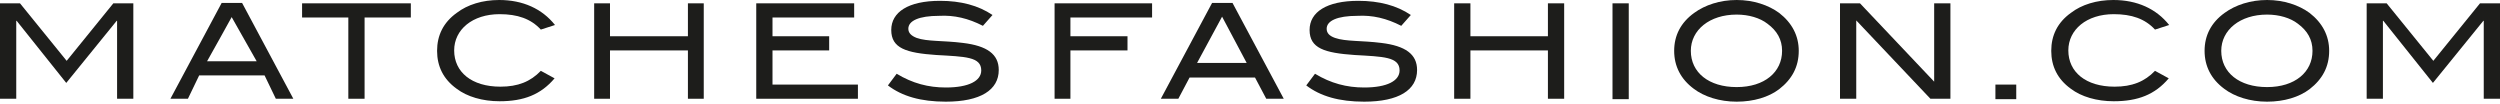
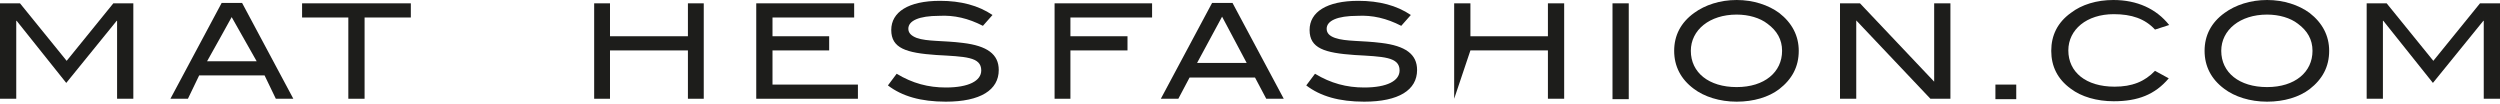
<svg xmlns="http://www.w3.org/2000/svg" width="100%" height="100%" viewBox="0 0 600 25" version="1.1" xml:space="preserve" style="fill-rule:evenodd;clip-rule:evenodd;stroke-linejoin:round;stroke-miterlimit:1.414;">
  <g transform="matrix(1,0,0,1,-27,-313.4)">
    <path id="polygon3081" d="M54.2,314.2L43,328L31.8,314.2L27,314.2L27,337.1L30.9,337.1L30.9,318.4L31,318.4L42.9,333.3L55,318.4L55.1,318.4L55.1,337.1L59,337.1L59,314.2L54.2,314.2Z" style="fill:rgb(29,29,27);fill-rule:nonzero;" />
    <path id="path3083" d="M88.6,328.1L76.7,328.1L80,322.2L82.6,317.5L85.2,322.1L88.6,328.1ZM97.4,337.1L85.1,314.1L80.2,314.1L67.9,337.1L72.1,337.1L74.8,331.5L90.5,331.5L93.2,337.1L97.4,337.1Z" style="fill:rgb(29,29,27);fill-rule:nonzero;" />
    <path id="polygon3085" d="M110.6,317.6L110.6,337.1L114.5,337.1L114.5,317.6L125.6,317.6L125.6,314.2L99.5,314.2L99.5,317.6L110.6,317.6Z" style="fill:rgb(29,29,27);fill-rule:nonzero;" />
-     <path id="path3089" d="M160.2,319.4C157.1,315.5 152.5,313.4 146.8,313.4C142.8,313.4 139.2,314.5 136.6,316.5C133.4,318.8 131.9,321.9 131.9,325.6C131.9,329.3 133.4,332.4 136.6,334.7C139.1,336.6 142.8,337.7 146.9,337.7C152.7,337.7 156.8,336.1 160.1,332.2L156.8,330.4C154.3,333 151.3,334.2 147.1,334.2C140.2,334.2 136,330.7 136,325.5C136,320.5 140.4,316.8 146.9,316.8C151.2,316.8 154.4,317.9 156.8,320.5L160.2,319.4Z" style="fill:rgb(29,29,27);fill-rule:nonzero;" />
    <path id="polygon3091" d="M173.4,322.1L173.4,314.2L169.6,314.2L169.6,337.1L173.4,337.1L173.4,325.5L192.1,325.5L192.1,337.1L195.9,337.1L195.9,314.2L192.1,314.2L192.1,322.1L173.4,322.1Z" style="fill:rgb(29,29,27);fill-rule:nonzero;" />
    <path id="polygon3093" d="M226,325.5L226,322.1L212.4,322.1L212.4,317.6L232,317.6L232,314.2L208.5,314.2L208.5,337.1L232.9,337.1L232.9,333.7L212.4,333.7L212.4,325.5L226,325.5Z" style="fill:rgb(29,29,27);fill-rule:nonzero;" />
    <path id="path3097" d="M262.9,319.6L265.2,317C261.8,314.7 257.6,313.6 252.6,313.6C245,313.6 240.9,316.3 240.9,320.6C240.9,325 244.5,326.1 251.7,326.6C258.6,327 262.5,327 262.5,330.3C262.5,332.8 259.5,334.4 254,334.4C249.8,334.4 246,333.4 242.2,331.1L240.1,333.9C243.5,336.5 248,337.8 254,337.8C262.3,337.8 266.7,335 266.7,330.2C266.7,326.4 263.9,324.4 258.1,323.7C253.4,323.1 249.5,323.4 247,322.5C245.7,322 245,321.3 245,320.3C245,318.4 247.5,317.2 252.4,317.2C256,317 259.4,317.8 262.9,319.6" style="fill:rgb(29,29,27);fill-rule:nonzero;" />
    <path id="polygon3099" d="M283.9,322.1L283.9,317.6L303.5,317.6L303.5,314.2L280.1,314.2L280.1,337.1L283.9,337.1L283.9,325.5L297.6,325.5L297.6,322.1L283.9,322.1Z" style="fill:rgb(29,29,27);fill-rule:nonzero;" />
    <path id="path3101" d="M326.2,328.5L314.3,328.5L320.3,317.4L326.2,328.5ZM335.1,337.1L322.8,314.1L317.9,314.1L305.6,337.1L309.8,337.1L312.5,332L328.2,332L330.9,337.1L335.1,337.1Z" style="fill:rgb(29,29,27);fill-rule:nonzero;" />
    <path id="path3105" d="M363.3,319.6L365.6,317C362.2,314.7 358,313.6 353,313.6C345.4,313.6 341.3,316.3 341.3,320.6C341.3,325 344.9,326.1 352.1,326.6C358.9,327 362.9,327 362.9,330.3C362.9,332.8 359.9,334.4 354.4,334.4C350.2,334.4 346.4,333.4 342.6,331.1L340.5,333.9C343.9,336.5 348.4,337.8 354.4,337.8C362.7,337.8 367.1,335 367.1,330.2C367.1,326.4 364.3,324.4 358.5,323.7C353.8,323.1 350,323.4 347.4,322.5C346,322 345.4,321.3 345.4,320.3C345.4,318.4 347.9,317.2 352.8,317.2C356.4,317 359.8,317.8 363.3,319.6" style="fill:rgb(29,29,27);fill-rule:nonzero;" />
-     <path id="polygon3107" d="M379.9,322.1L379.9,314.2L376,314.2L376,337.1L379.9,337.1L379.9,325.5L398.5,325.5L398.5,337.1L402.4,337.1L402.4,314.2L398.5,314.2L398.5,322.1L379.9,322.1Z" style="fill:rgb(29,29,27);fill-rule:nonzero;" />
+     <path id="polygon3107" d="M379.9,322.1L379.9,314.2L376,314.2L376,337.1L379.9,325.5L398.5,325.5L398.5,337.1L402.4,337.1L402.4,314.2L398.5,314.2L398.5,322.1L379.9,322.1Z" style="fill:rgb(29,29,27);fill-rule:nonzero;" />
    <rect id="rect3109" x="414" y="314.2" width="3.9" height="23" style="fill:rgb(29,29,27);" />
    <path id="path3113" d="M454.7,325.6C454.7,330.7 450.5,334.3 443.8,334.3C437.1,334.3 432.8,330.8 432.8,325.6C432.8,320.6 437.3,316.9 443.8,316.9C446.7,316.9 449.4,317.7 451.2,319.1C453.5,320.8 454.7,322.9 454.7,325.6M458.7,325.6C458.7,322 457.1,318.9 454,316.5C451.4,314.6 447.8,313.4 443.8,313.4C439.8,313.4 436.2,314.6 433.6,316.5C430.4,318.8 428.8,321.9 428.8,325.6C428.8,329.3 430.4,332.4 433.5,334.7C436,336.6 439.7,337.8 443.8,337.8C447.9,337.8 451.5,336.7 454,334.8C457.1,332.4 458.7,329.4 458.7,325.6" style="fill:rgb(29,29,27);fill-rule:nonzero;" />
    <path id="polygon3115" d="M472.5,318.3L490.3,337.1L495.1,337.1L495.1,314.2L491.2,314.2L491.2,333L473.4,314.2L468.6,314.2L468.6,337.1L472.5,337.1L472.5,318.3Z" style="fill:rgb(29,29,27);fill-rule:nonzero;" />
    <rect id="rect3117" x="505.9" y="333.7" width="5" height="3.5" style="fill:rgb(29,29,27);" />
    <g id="g3119">
      <path id="path3121" d="M547.6,319.4C544.5,315.5 539.9,313.4 534.2,313.4C530.2,313.4 526.6,314.5 524,316.5C520.8,318.8 519.3,321.9 519.3,325.6C519.3,329.3 520.8,332.4 524,334.7C526.5,336.6 530.2,337.7 534.3,337.7C540.1,337.7 544.2,336.1 547.5,332.2L544.2,330.4C541.7,333 538.7,334.2 534.5,334.2C527.6,334.2 523.4,330.7 523.4,325.5C523.4,320.5 527.8,316.8 534.3,316.8C538.6,316.8 541.8,317.9 544.2,320.5L547.6,319.4Z" style="fill:rgb(29,29,27);fill-rule:nonzero;" />
      <path id="path3123" d="M582,325.6C582,330.7 577.8,334.3 571.1,334.3C564.4,334.3 560.1,330.8 560.1,325.6C560.1,320.6 564.6,316.9 571.1,316.9C574,316.9 576.7,317.7 578.5,319.1C580.8,320.8 582,322.9 582,325.6M586,325.6C586,322 584.4,318.9 581.3,316.5C578.7,314.6 575.1,313.4 571.1,313.4C567.1,313.4 563.5,314.6 560.9,316.5C557.7,318.8 556.1,321.9 556.1,325.6C556.1,329.3 557.7,332.4 560.8,334.7C563.3,336.6 567,337.8 571.1,337.8C575.2,337.8 578.8,336.7 581.3,334.8C584.4,332.4 586,329.4 586,325.6" style="fill:rgb(29,29,27);fill-rule:nonzero;" />
    </g>
    <path id="polygon3125" d="M622.2,314.2L611,328L599.8,314.2L595,314.2L595,337.1L598.9,337.1L598.9,318.4L599,318.4L610.9,333.3L623,318.4L623.1,318.4L623.1,337.1L627,337.1L627,314.2L622.2,314.2Z" style="fill:rgb(29,29,27);fill-rule:nonzero;" />
  </g>
</svg>